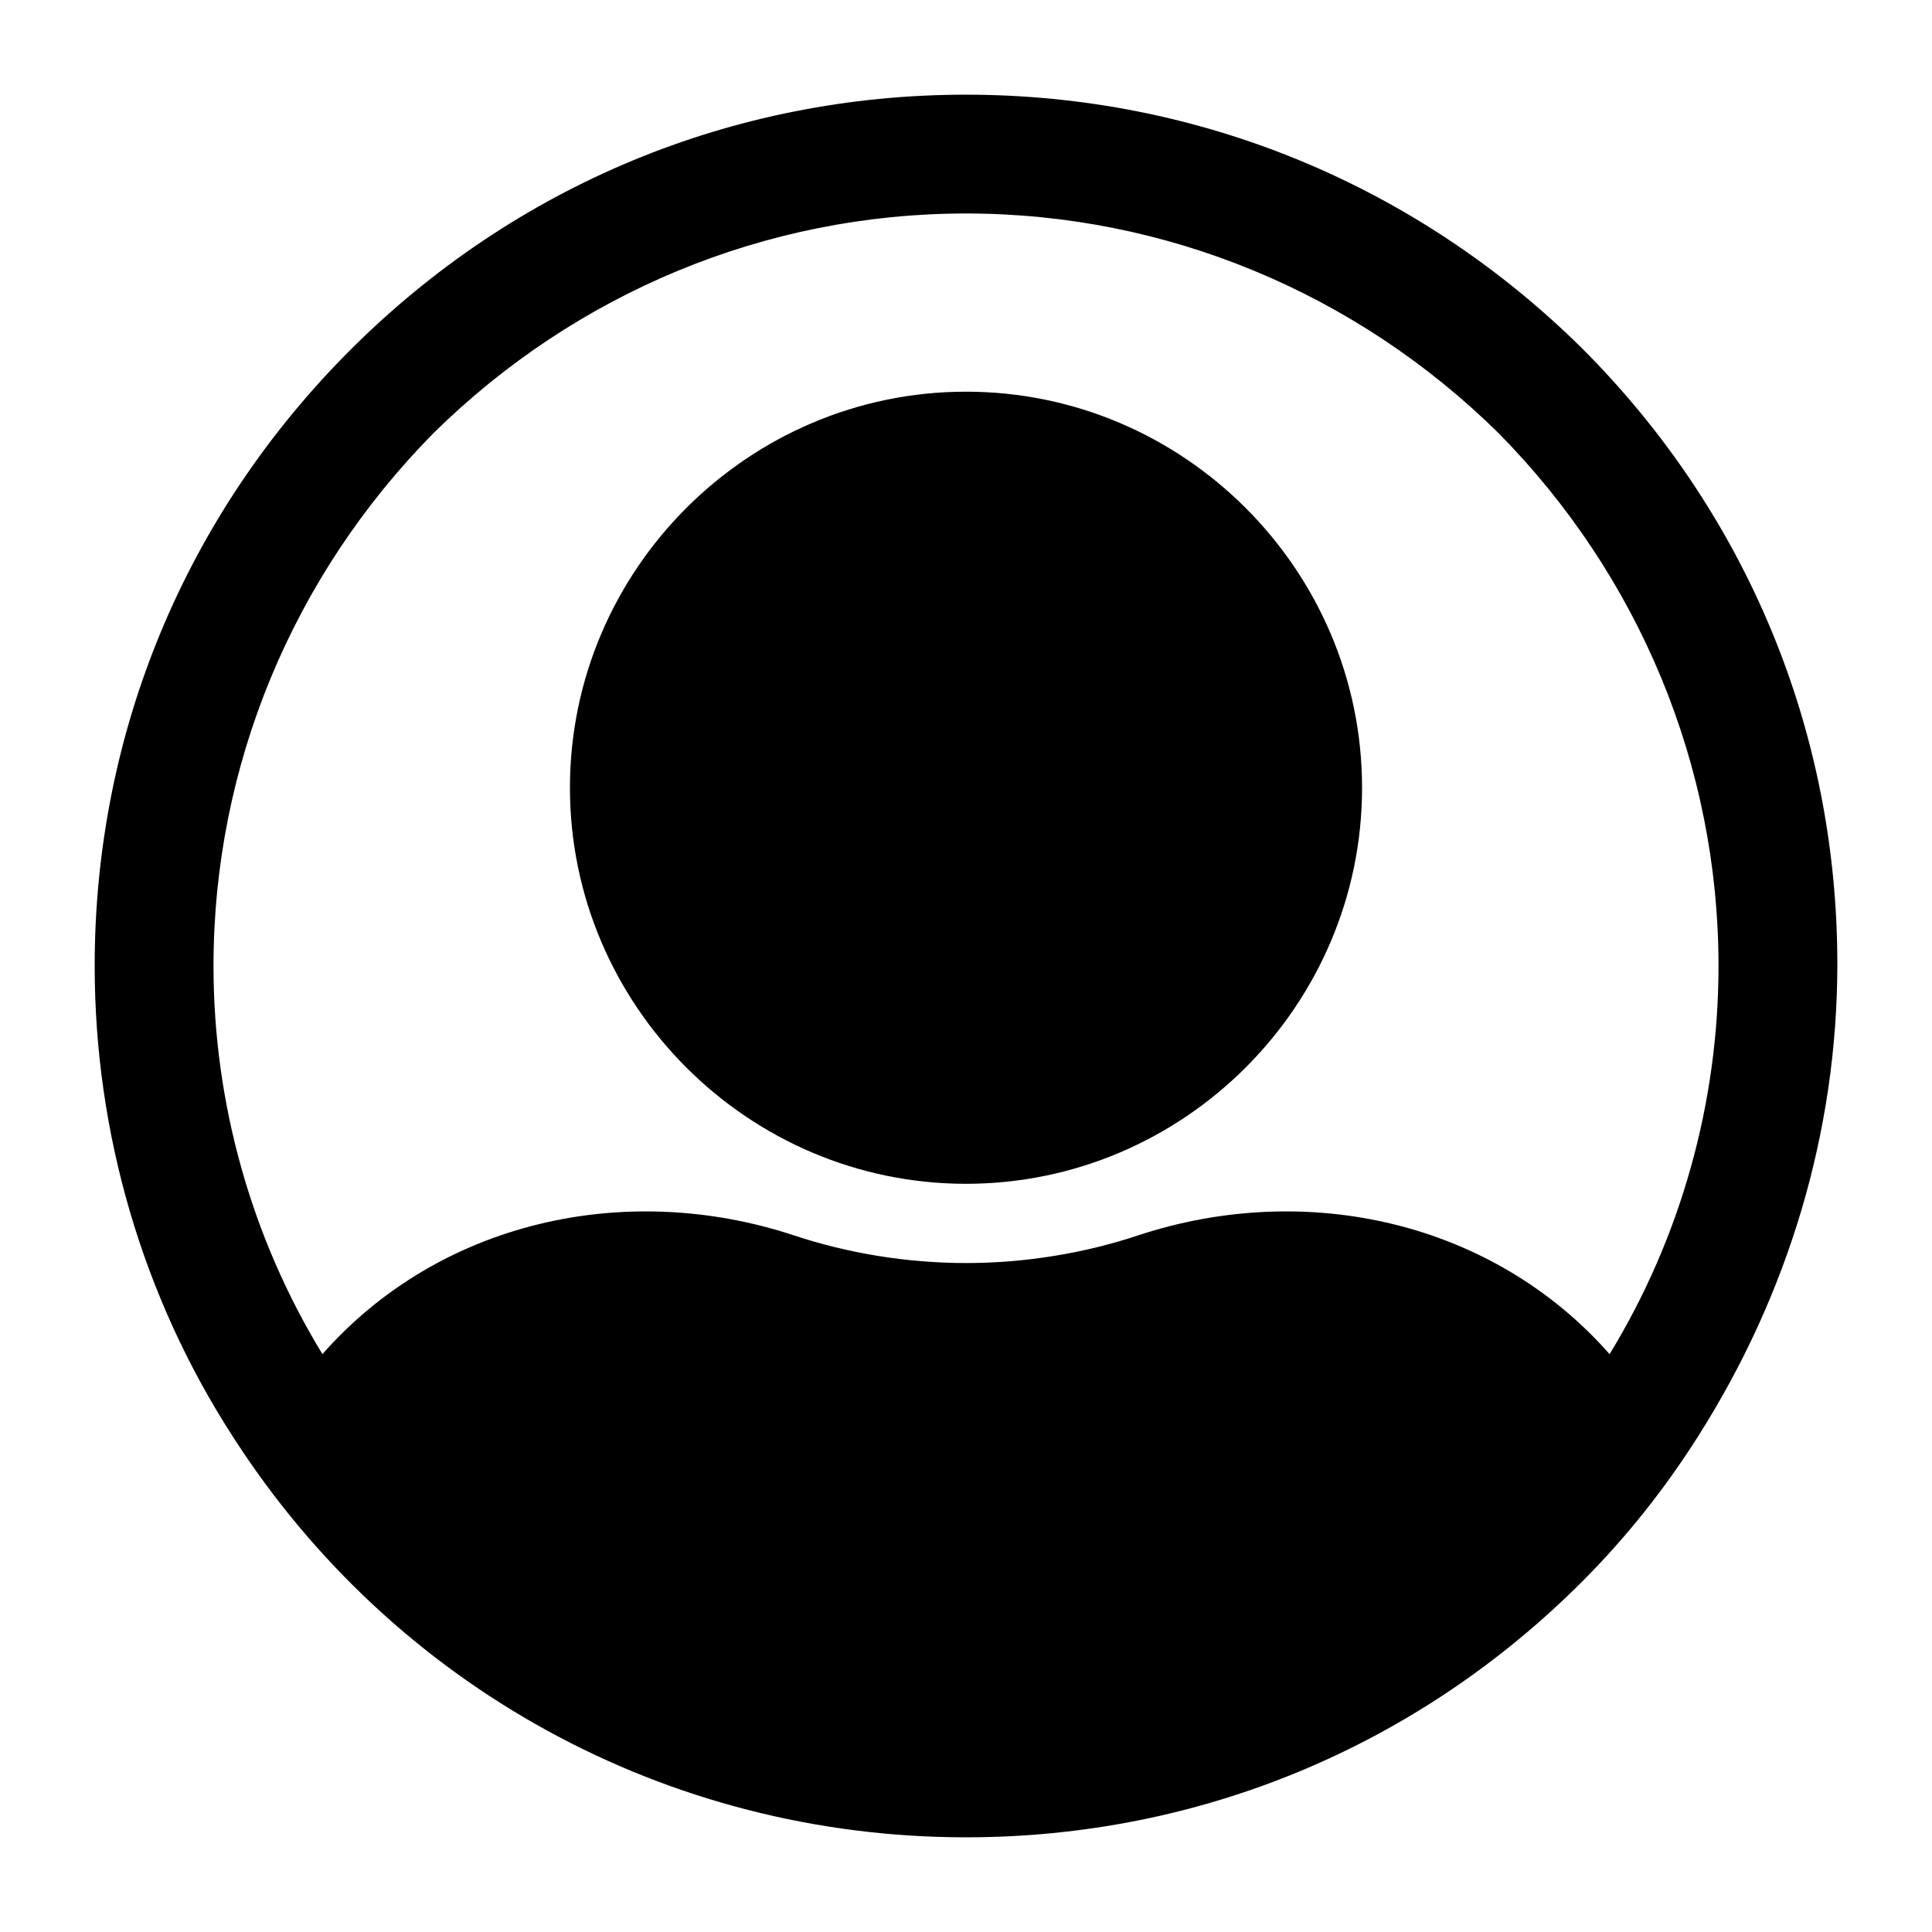
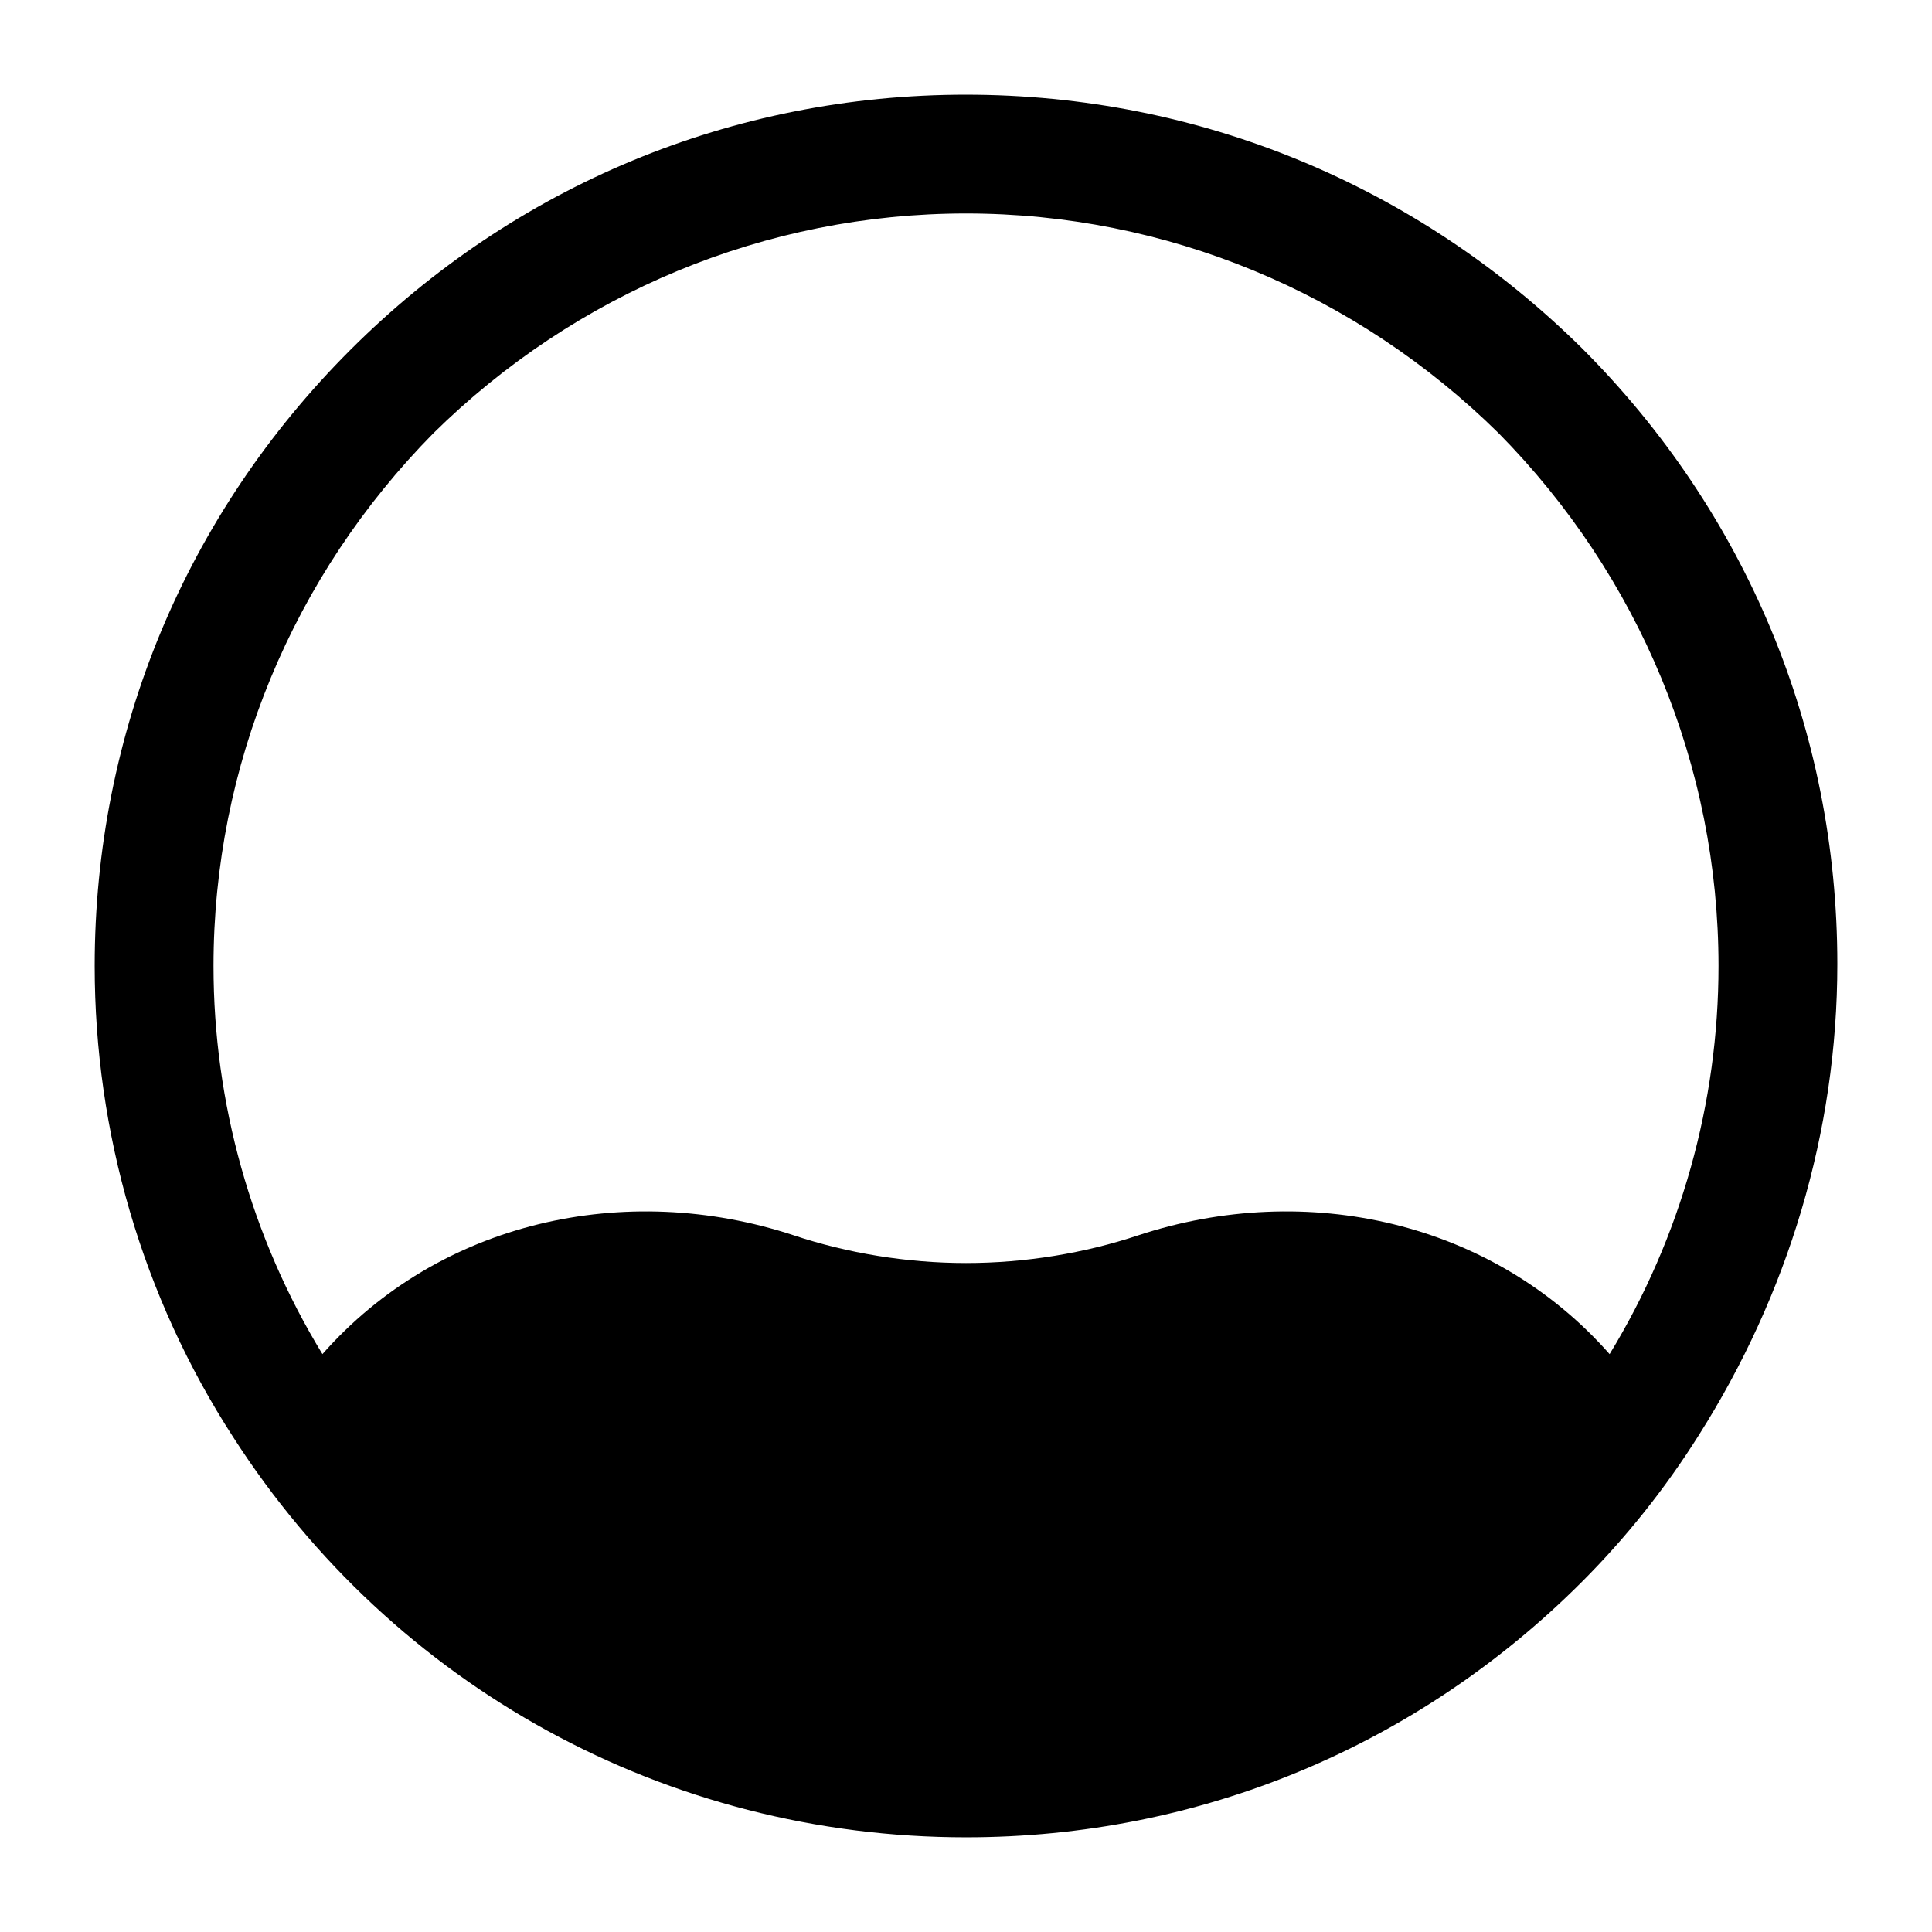
<svg xmlns="http://www.w3.org/2000/svg" fill="#000000" width="800px" height="800px" version="1.1" viewBox="144 144 512 512">
  <g>
-     <path d="m400 247.8c-57.727 0-104.96 47.23-104.96 104.96 0 57.727 47.23 104.96 104.96 104.96 57.727 0 104.96-47.23 104.96-104.96-0.004-57.727-47.234-104.96-104.96-104.96z" />
-     <path d="m400 169.09c-61.93 0-119.66 24.141-163.21 67.699s-67.699 101.29-67.699 163.21c0 44.082 12.594 87.641 36.734 124.9 42.512 66.125 114.93 106.01 194.18 106.01 61.926 0 119.66-24.141 163.21-67.699 11.547-11.547 22.043-24.664 30.965-38.836 23.617-37.262 36.734-80.293 36.734-124.9 0-61.926-24.141-119.66-67.699-163.21-43.562-43.031-101.29-67.172-163.21-67.172zm170.56 333.77c-30.965-35.16-80.293-46.184-124.9-31.488-14.168 4.723-29.914 7.348-45.656 7.348s-31.488-2.625-45.656-7.348c-44.609-14.695-93.941-3.672-124.9 31.488-18.895-30.965-28.867-66.648-28.867-102.86 0-53.004 20.992-103.39 58.254-141.17 37.785-37.262 88.164-58.254 141.17-58.254 53.004 0 103.39 20.992 141.17 58.254 37.258 37.785 58.25 88.164 58.25 141.17 0 36.211-9.969 71.895-28.863 102.86z" />
+     <path d="m400 169.09c-61.93 0-119.66 24.141-163.21 67.699s-67.699 101.29-67.699 163.21c0 44.082 12.594 87.641 36.734 124.9 42.512 66.125 114.93 106.01 194.18 106.01 61.926 0 119.66-24.141 163.21-67.699 11.547-11.547 22.043-24.664 30.965-38.836 23.617-37.262 36.734-80.293 36.734-124.9 0-61.926-24.141-119.66-67.699-163.21-43.562-43.031-101.29-67.172-163.21-67.172zm170.56 333.77c-30.965-35.16-80.293-46.184-124.9-31.488-14.168 4.723-29.914 7.348-45.656 7.348s-31.488-2.625-45.656-7.348c-44.609-14.695-93.941-3.672-124.9 31.488-18.895-30.965-28.867-66.648-28.867-102.86 0-53.004 20.992-103.39 58.254-141.17 37.785-37.262 88.164-58.254 141.17-58.254 53.004 0 103.39 20.992 141.17 58.254 37.258 37.785 58.25 88.164 58.25 141.17 0 36.211-9.969 71.895-28.863 102.86" />
  </g>
</svg>